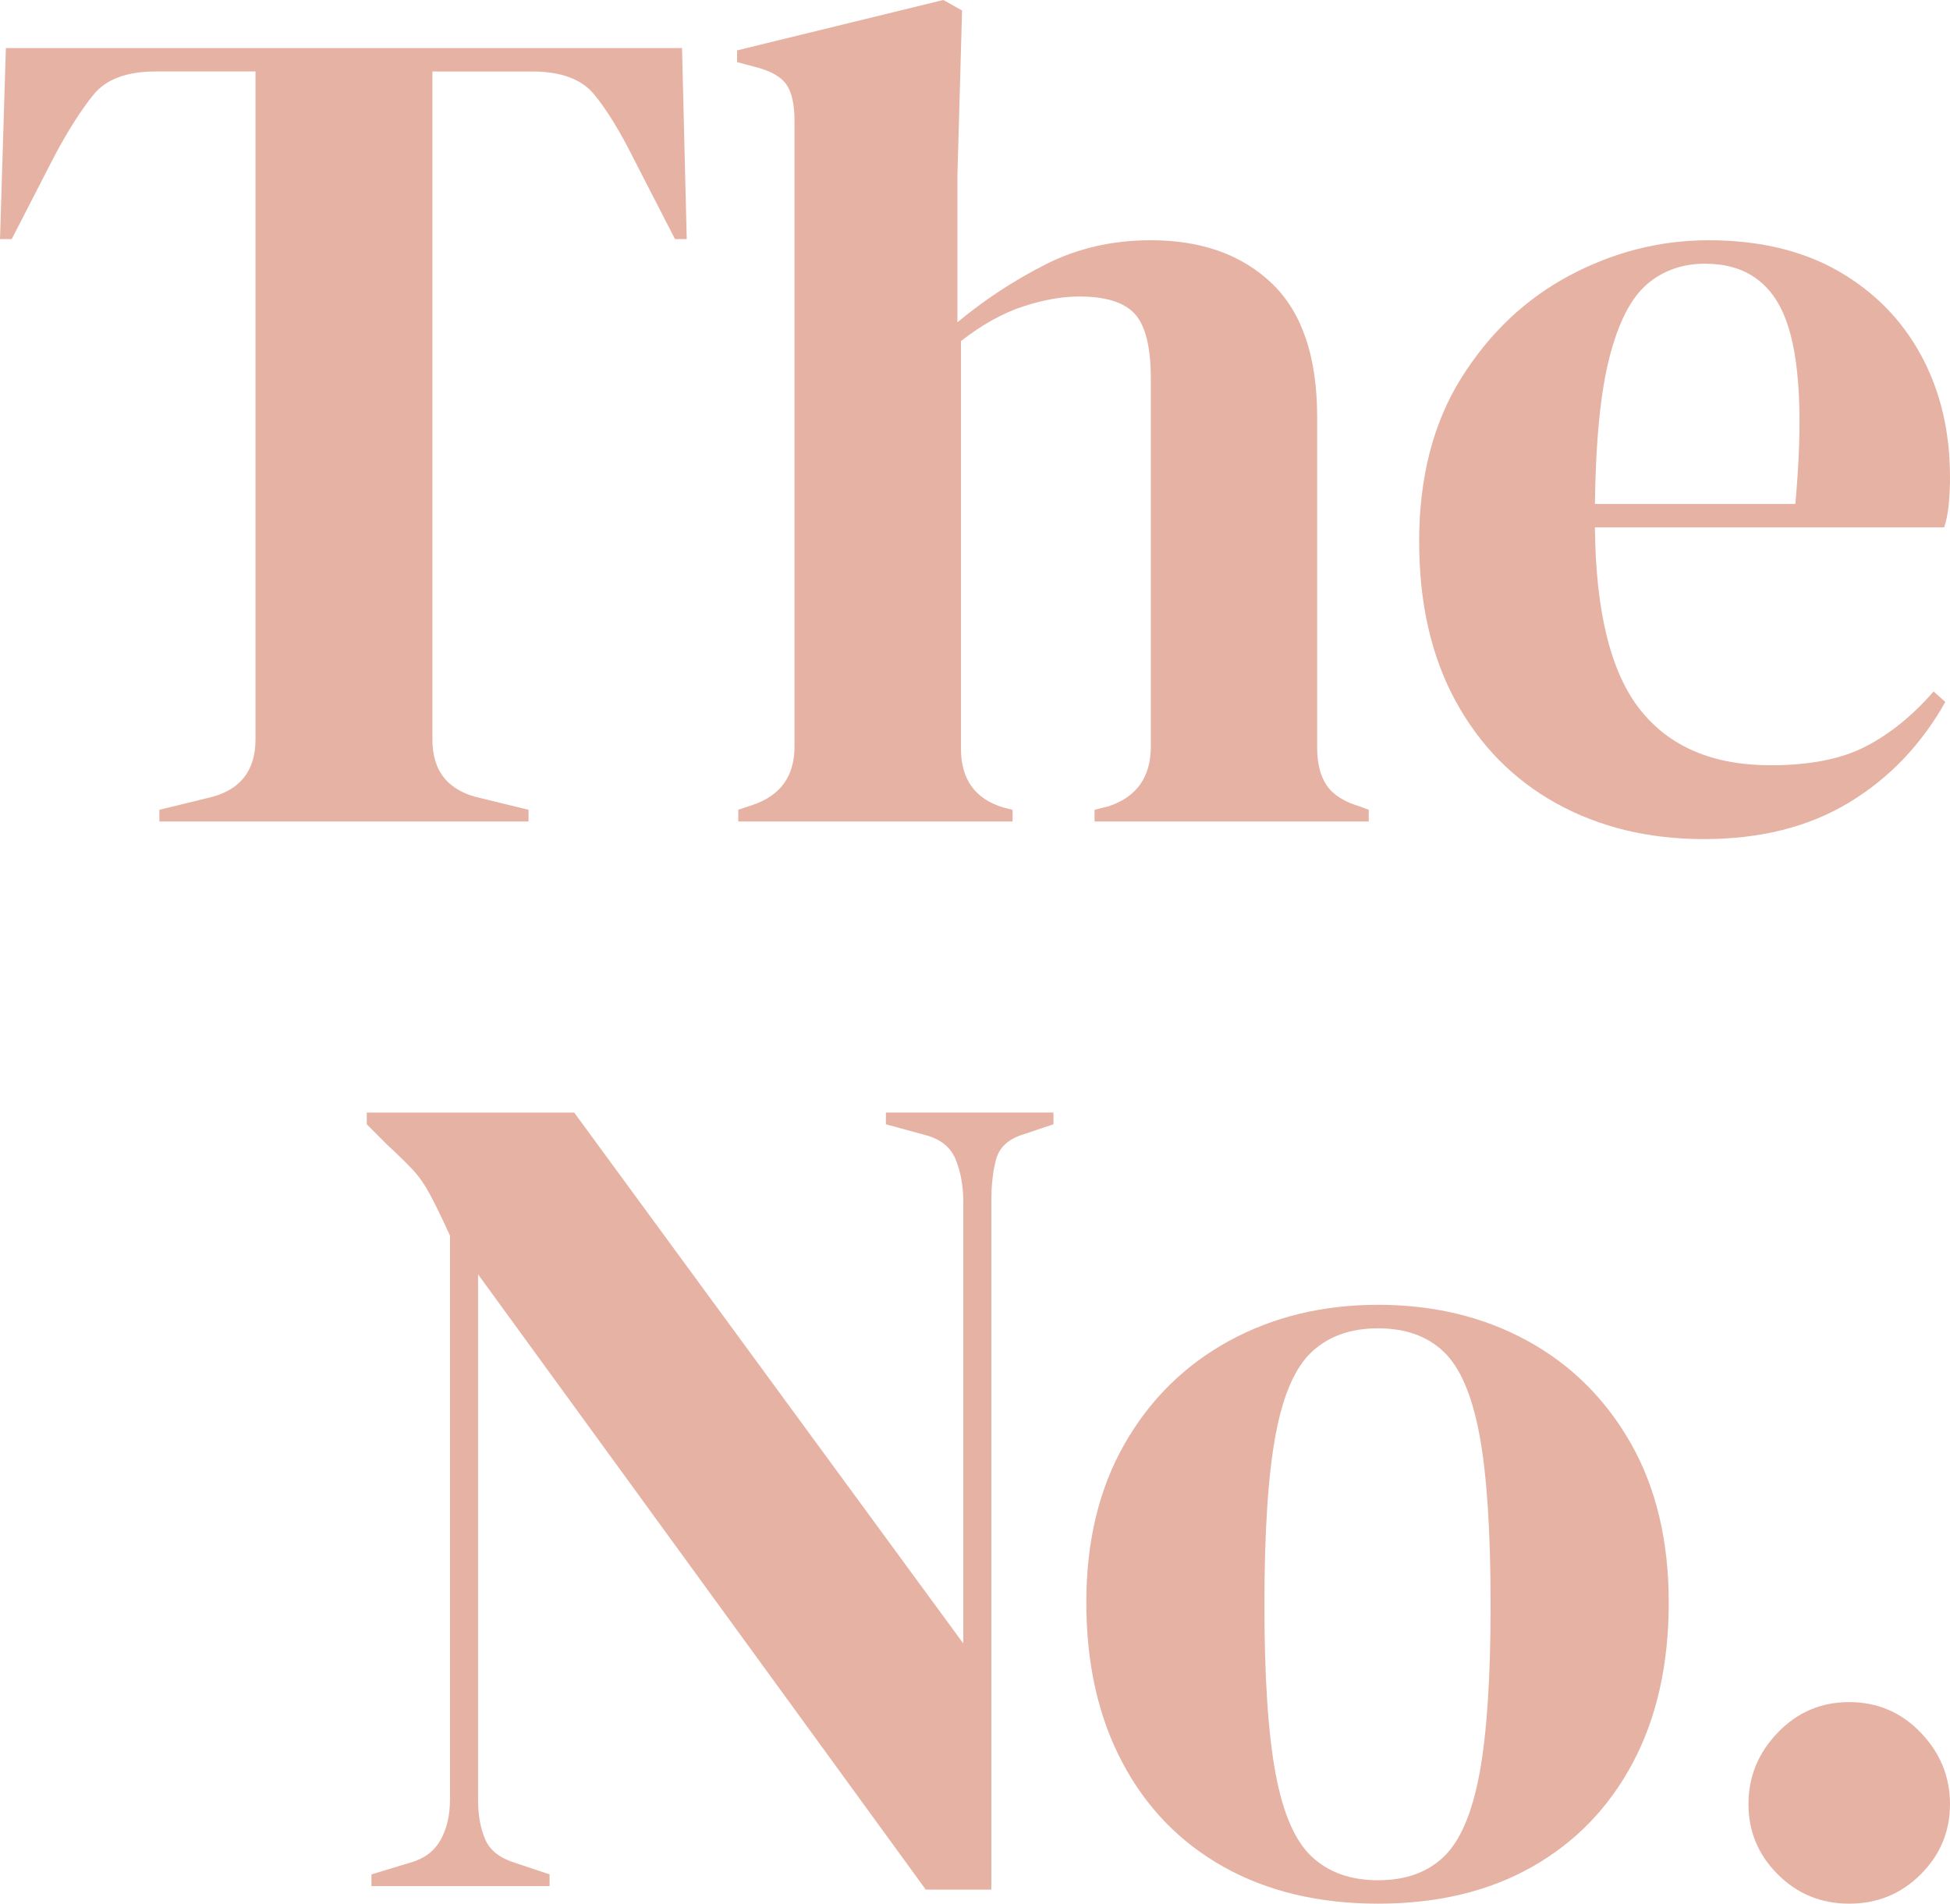
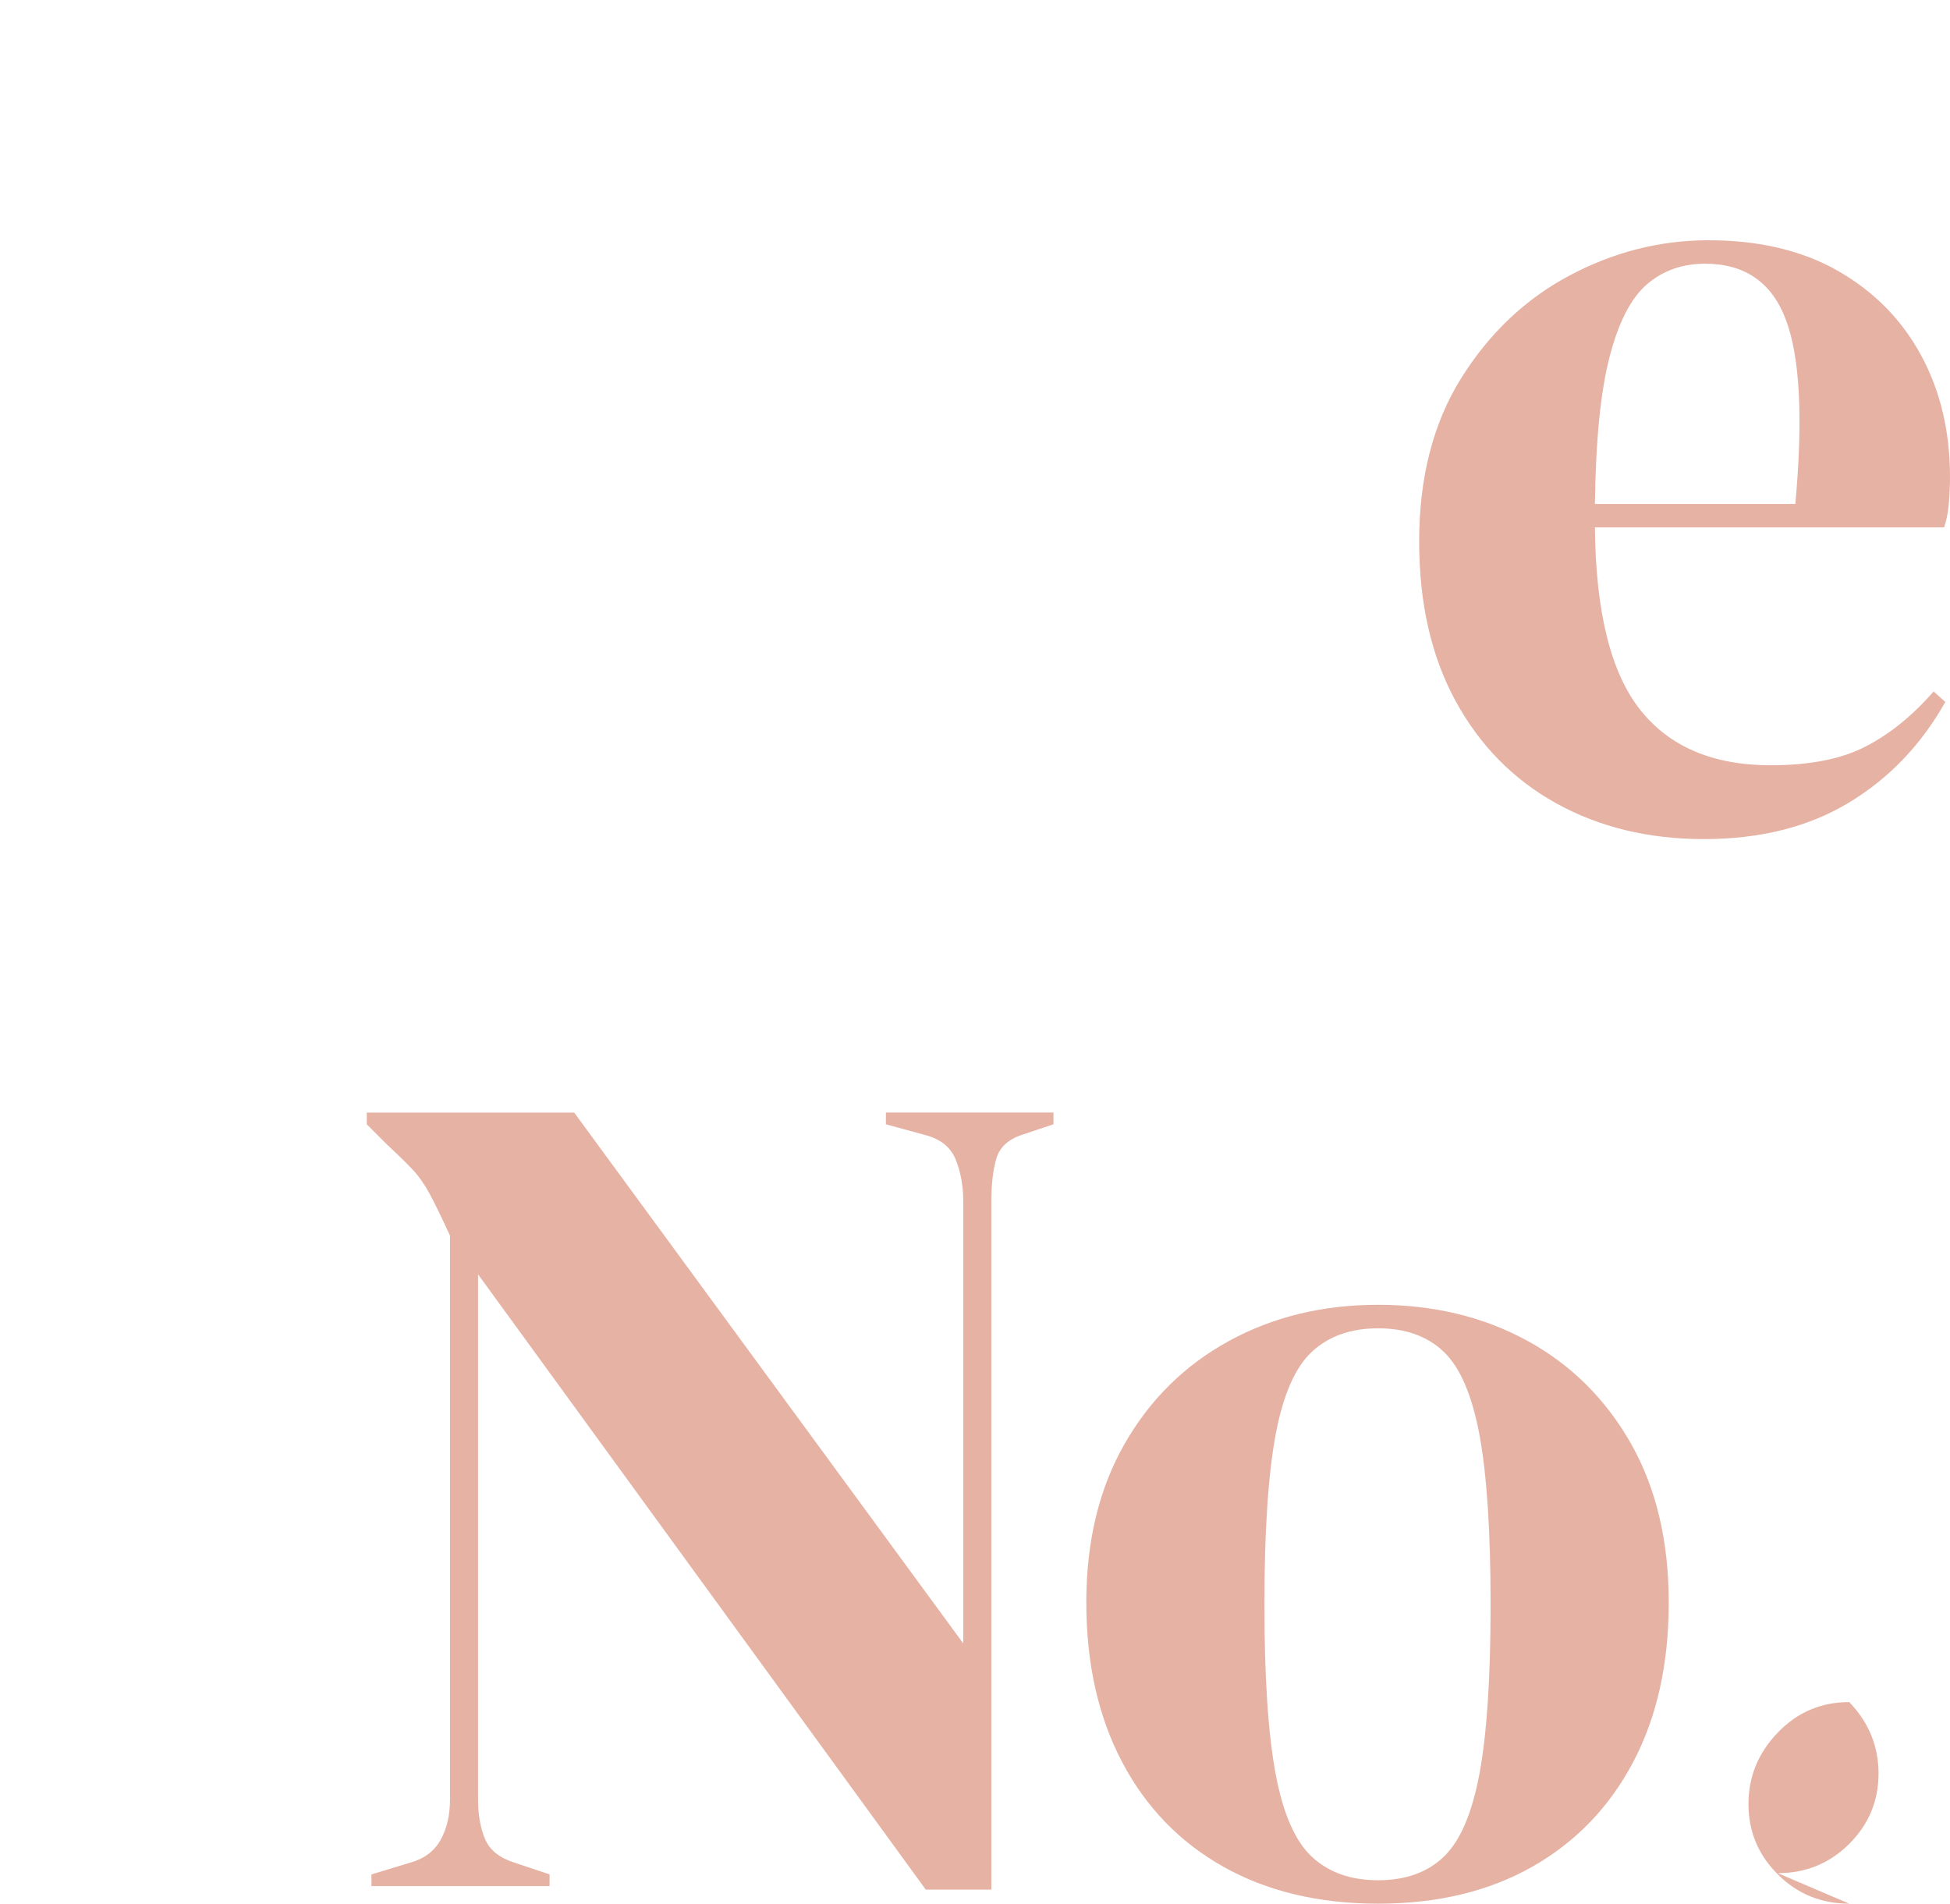
<svg xmlns="http://www.w3.org/2000/svg" id="Ebene_1" version="1.1" viewBox="0 0 91.166 88.997">
  <defs>
    <style>
      .st0 {
        fill: #e6b2a4;
      }
    </style>
  </defs>
  <path class="st0" d="M115.946,124.504c4.289,2.959,9.906,5.263,16.694,6.847,6.655,1.558,13.879,2.347,21.471,2.347,18.937,0,33.377-4.645,42.917-13.806,2.875-2.806,5.115-6.078,6.653-9.721,1.554-3.64,2.341-7.478,2.341-11.408,0-8.884-3.951-16.675-11.741-23.152l-.028-.021c-2.794-2.269-6.442-4.494-10.848-6.615l-1.033-.497.997-.566c3.458-1.957,6.58-4.295,9.277-6.946,6.557-6.276,9.879-14.021,9.879-23.026,0-4.27-.895-8.531-2.66-12.662-1.755-4.107-4.274-7.79-7.486-10.948-3.728-3.723-7.135-6.275-10.727-8.033-3.637-1.78-7.699-3.631-12.748-5.109-5.603-1.64-9.779-2.409-15.958-2.941-5.91-.511-11.107-.196-16.848,1.027-2.143.457-3.391.723-4.739,1.103l-.861.242,1.927-16.682.783.434c7.693,4.261,19.283,7.269,31.798,8.255,12.75,1.003,24.801-.203,33.063-3.307l.546-.205-.848-30.579-1.241.862c-7.084,4.919-20.864,7.975-35.961,7.975-17.791,0-33.779-4.353-38.882-10.585l-1.217-1.487-8.909,74.527,1.907-2.9c6.071-9.235,17.961-14.354,33.48-14.321,4.447.009,9.594,1.11,11.305,1.996,0,0-1.497-.04-3.313-.069-8.255-.131-15.852,1.472-22.241,3.934-6.987,2.689-12.418,6.651-16.14,11.778-3.766,5.169-5.676,11.288-5.676,18.187,0,7.274,2.103,13.493,6.252,18.484,2.879,3.465,6.848,6.561,12.135,9.461l1.104.605-1.166.475c-4.059,1.654-7.575,3.368-10.451,5.094-4.81,2.888-8.368,6.152-10.573,9.699-2.261,3.626-3.408,7.816-3.408,12.459,0,8.063,3.759,14.723,11.173,19.792ZM129.704,38.962c0-3.157.905-5.811,2.766-8.113,1.941-2.384,4.791-4.291,8.47-5.668,3.837-1.438,8.425-2.168,13.639-2.168,7.469,0,13.109,1.743,16.763,5.179,3.617,3.395,5.452,8.652,5.452,15.625,0,4.53-.731,8.412-2.171,11.537-1.199,2.612-3.161,5.068-5.831,7.297l-.258.215-.319-.108c-3.316-1.124-5.758-1.935-7.418-2.462-9.964-3.319-17.691-6.414-22.978-9.201-1.867-1.162-3.254-2.156-4.049-2.899-1.279-1.15-2.259-2.498-2.986-4.111-.716-1.571-1.079-3.294-1.079-5.126ZM131.212,86.484c2.249-2.969,4.71-4.706,6.603-5.887l.25-.157.277.103c.985.368,2.205.839,3.282,1.253.995.384,1.78.687,2.125.81l3.487,1.257c1.347.485,2.586.94,3.748,1.378,1.757.621,3.495,1.251,5.152,1.862,1.915.712,3.639,1.392,5.272,2.08,5.771,2.377,10.784,4.673,14.896,6.821,1.533.995,2.92,2.023,4.17,3.08,2.513,2.265,3.676,4.972,3.676,8.529,0,3.197-1.087,6.042-3.324,8.695-2.336,2.771-5.673,4.996-9.916,6.613-4.377,1.67-9.424,2.517-15.001,2.517-19.045,0-29.579-7.805-29.661-21.974-.039-6.869,1.632-12.582,4.966-16.98Z" />
  <g>
    <g>
-       <path class="st0" d="M7.451,38.406v-.548l2.248-.548c1.496-.328,2.246-1.242,2.246-2.739V3.341h-4.657c-1.352,0-2.32.358-2.903,1.07s-1.206,1.69-1.864,2.931l-1.972,3.835h-.548L.274,2.246h31.612l.22,8.932h-.548l-1.972-3.835c-.622-1.242-1.226-2.22-1.81-2.931s-1.552-1.07-2.903-1.07h-4.657v31.23c0,1.498.748,2.412,2.248,2.739l2.246.548v.548H7.451Z" />
-       <path class="st0" d="M34.515,38.406v-.548l.658-.22c1.316-.438,1.972-1.35,1.972-2.739V5.643c0-.766-.128-1.332-.382-1.698-.256-.366-.75-.64-1.48-.822l-.822-.22v-.548l9.642-2.356.876.494-.218,7.724v6.849c1.278-1.06,2.657-1.964,4.135-2.711,1.48-.75,3.115-1.124,4.905-1.124,2.374,0,4.263.676,5.671,2.028,1.406,1.352,2.108,3.433,2.108,6.245v15.451c0,.73.146,1.314.44,1.754.292.438.802.766,1.534.986l.438.164v.548h-12.819v-.548l.656-.164c1.316-.438,1.974-1.37,1.974-2.795v-17.203c0-1.46-.248-2.466-.74-3.013-.494-.548-1.362-.822-2.603-.822-.804,0-1.68.156-2.629.466s-1.918.85-2.903,1.616v19.066c0,1.426.658,2.338,1.972,2.739l.44.11v.548h-12.821Z" />
      <path class="st0" d="M79.88,11.232c2.374,0,4.401.484,6.083,1.452,1.678.968,2.965,2.284,3.861,3.945s1.342,3.551,1.342,5.671c0,.402-.018.812-.054,1.232s-.11.794-.22,1.124h-16.327c.036,3.945.74,6.785,2.11,8.518,1.37,1.736,3.405,2.603,6.109,2.603,1.828,0,3.305-.292,4.439-.878,1.132-.584,2.192-1.442,3.177-2.573l.548.492c-1.134,2.01-2.639,3.581-4.521,4.713-1.882,1.132-4.135,1.698-6.765,1.698-2.595,0-4.895-.558-6.905-1.672-2.008-1.114-3.579-2.711-4.711-4.793-1.132-2.082-1.698-4.565-1.698-7.451,0-2.995.656-5.543,1.972-7.644,1.316-2.1,3.003-3.697,5.067-4.793,2.064-1.096,4.227-1.644,6.493-1.644ZM79.716,12.328c-1.06,0-1.964.32-2.711.958-.75.64-1.334,1.774-1.754,3.397-.42,1.626-.65,3.917-.686,6.877h9.37c.364-3.981.218-6.849-.438-8.602-.658-1.754-1.918-2.629-3.781-2.629Z" />
    </g>
    <g>
      <path class="st0" d="M17.367,88.178v-.548l1.808-.548c.658-.182,1.132-.538,1.426-1.068.292-.53.438-1.16.438-1.892v-26.353c-.402-.876-.722-1.534-.96-1.972s-.502-.812-.794-1.124c-.292-.31-.694-.702-1.206-1.178l-.932-.932v-.548h9.698l18.19,24.819v-20.654c0-.73-.12-1.388-.356-1.974-.238-.584-.722-.966-1.454-1.15l-1.808-.494v-.548h7.834v.548l-1.478.494c-.658.22-1.06.602-1.206,1.15s-.22,1.188-.22,1.918v32.216h-3.067l-20.93-28.762v24.543c0,.732.11,1.352.33,1.864.218.512.674.876,1.37,1.096l1.644.548v.548h-8.328Z" />
      <path class="st0" d="M64.429,88.999c-2.775,0-5.187-.576-7.233-1.726-2.046-1.15-3.625-2.785-4.739-4.903s-1.67-4.603-1.67-7.453.592-5.313,1.78-7.397c1.186-2.082,2.811-3.687,4.877-4.821,2.062-1.132,4.391-1.698,6.985-1.698s4.913.558,6.959,1.672c2.044,1.114,3.661,2.711,4.849,4.793,1.186,2.082,1.78,4.567,1.78,7.451s-.558,5.379-1.672,7.479c-1.114,2.102-2.683,3.727-4.711,4.877-2.028,1.15-4.429,1.726-7.205,1.726ZM64.429,87.904c1.278,0,2.302-.364,3.067-1.096.768-.73,1.324-2.028,1.672-3.889.346-1.864.52-4.493.52-7.89,0-3.433-.174-6.081-.52-7.944-.348-1.862-.904-3.157-1.672-3.889-.766-.73-1.79-1.096-3.067-1.096s-2.31.366-3.095,1.096c-.786.732-1.352,2.028-1.698,3.889-.348,1.864-.522,4.511-.522,7.944,0,3.397.174,6.027.522,7.89.346,1.862.912,3.159,1.698,3.889.786.732,1.816,1.096,3.095,1.096Z" />
-       <path class="st0" d="M86.455,88.999c-1.316,0-2.43-.458-3.341-1.37-.914-.912-1.37-2.008-1.37-3.287s.456-2.392,1.37-3.341c.912-.95,2.026-1.426,3.341-1.426s2.428.476,3.341,1.426c.914.95,1.37,2.064,1.37,3.341s-.456,2.376-1.37,3.287c-.914.912-2.028,1.37-3.341,1.37Z" />
+       <path class="st0" d="M86.455,88.999c-1.316,0-2.43-.458-3.341-1.37-.914-.912-1.37-2.008-1.37-3.287s.456-2.392,1.37-3.341c.912-.95,2.026-1.426,3.341-1.426c.914.95,1.37,2.064,1.37,3.341s-.456,2.376-1.37,3.287c-.914.912-2.028,1.37-3.341,1.37Z" />
    </g>
  </g>
</svg>